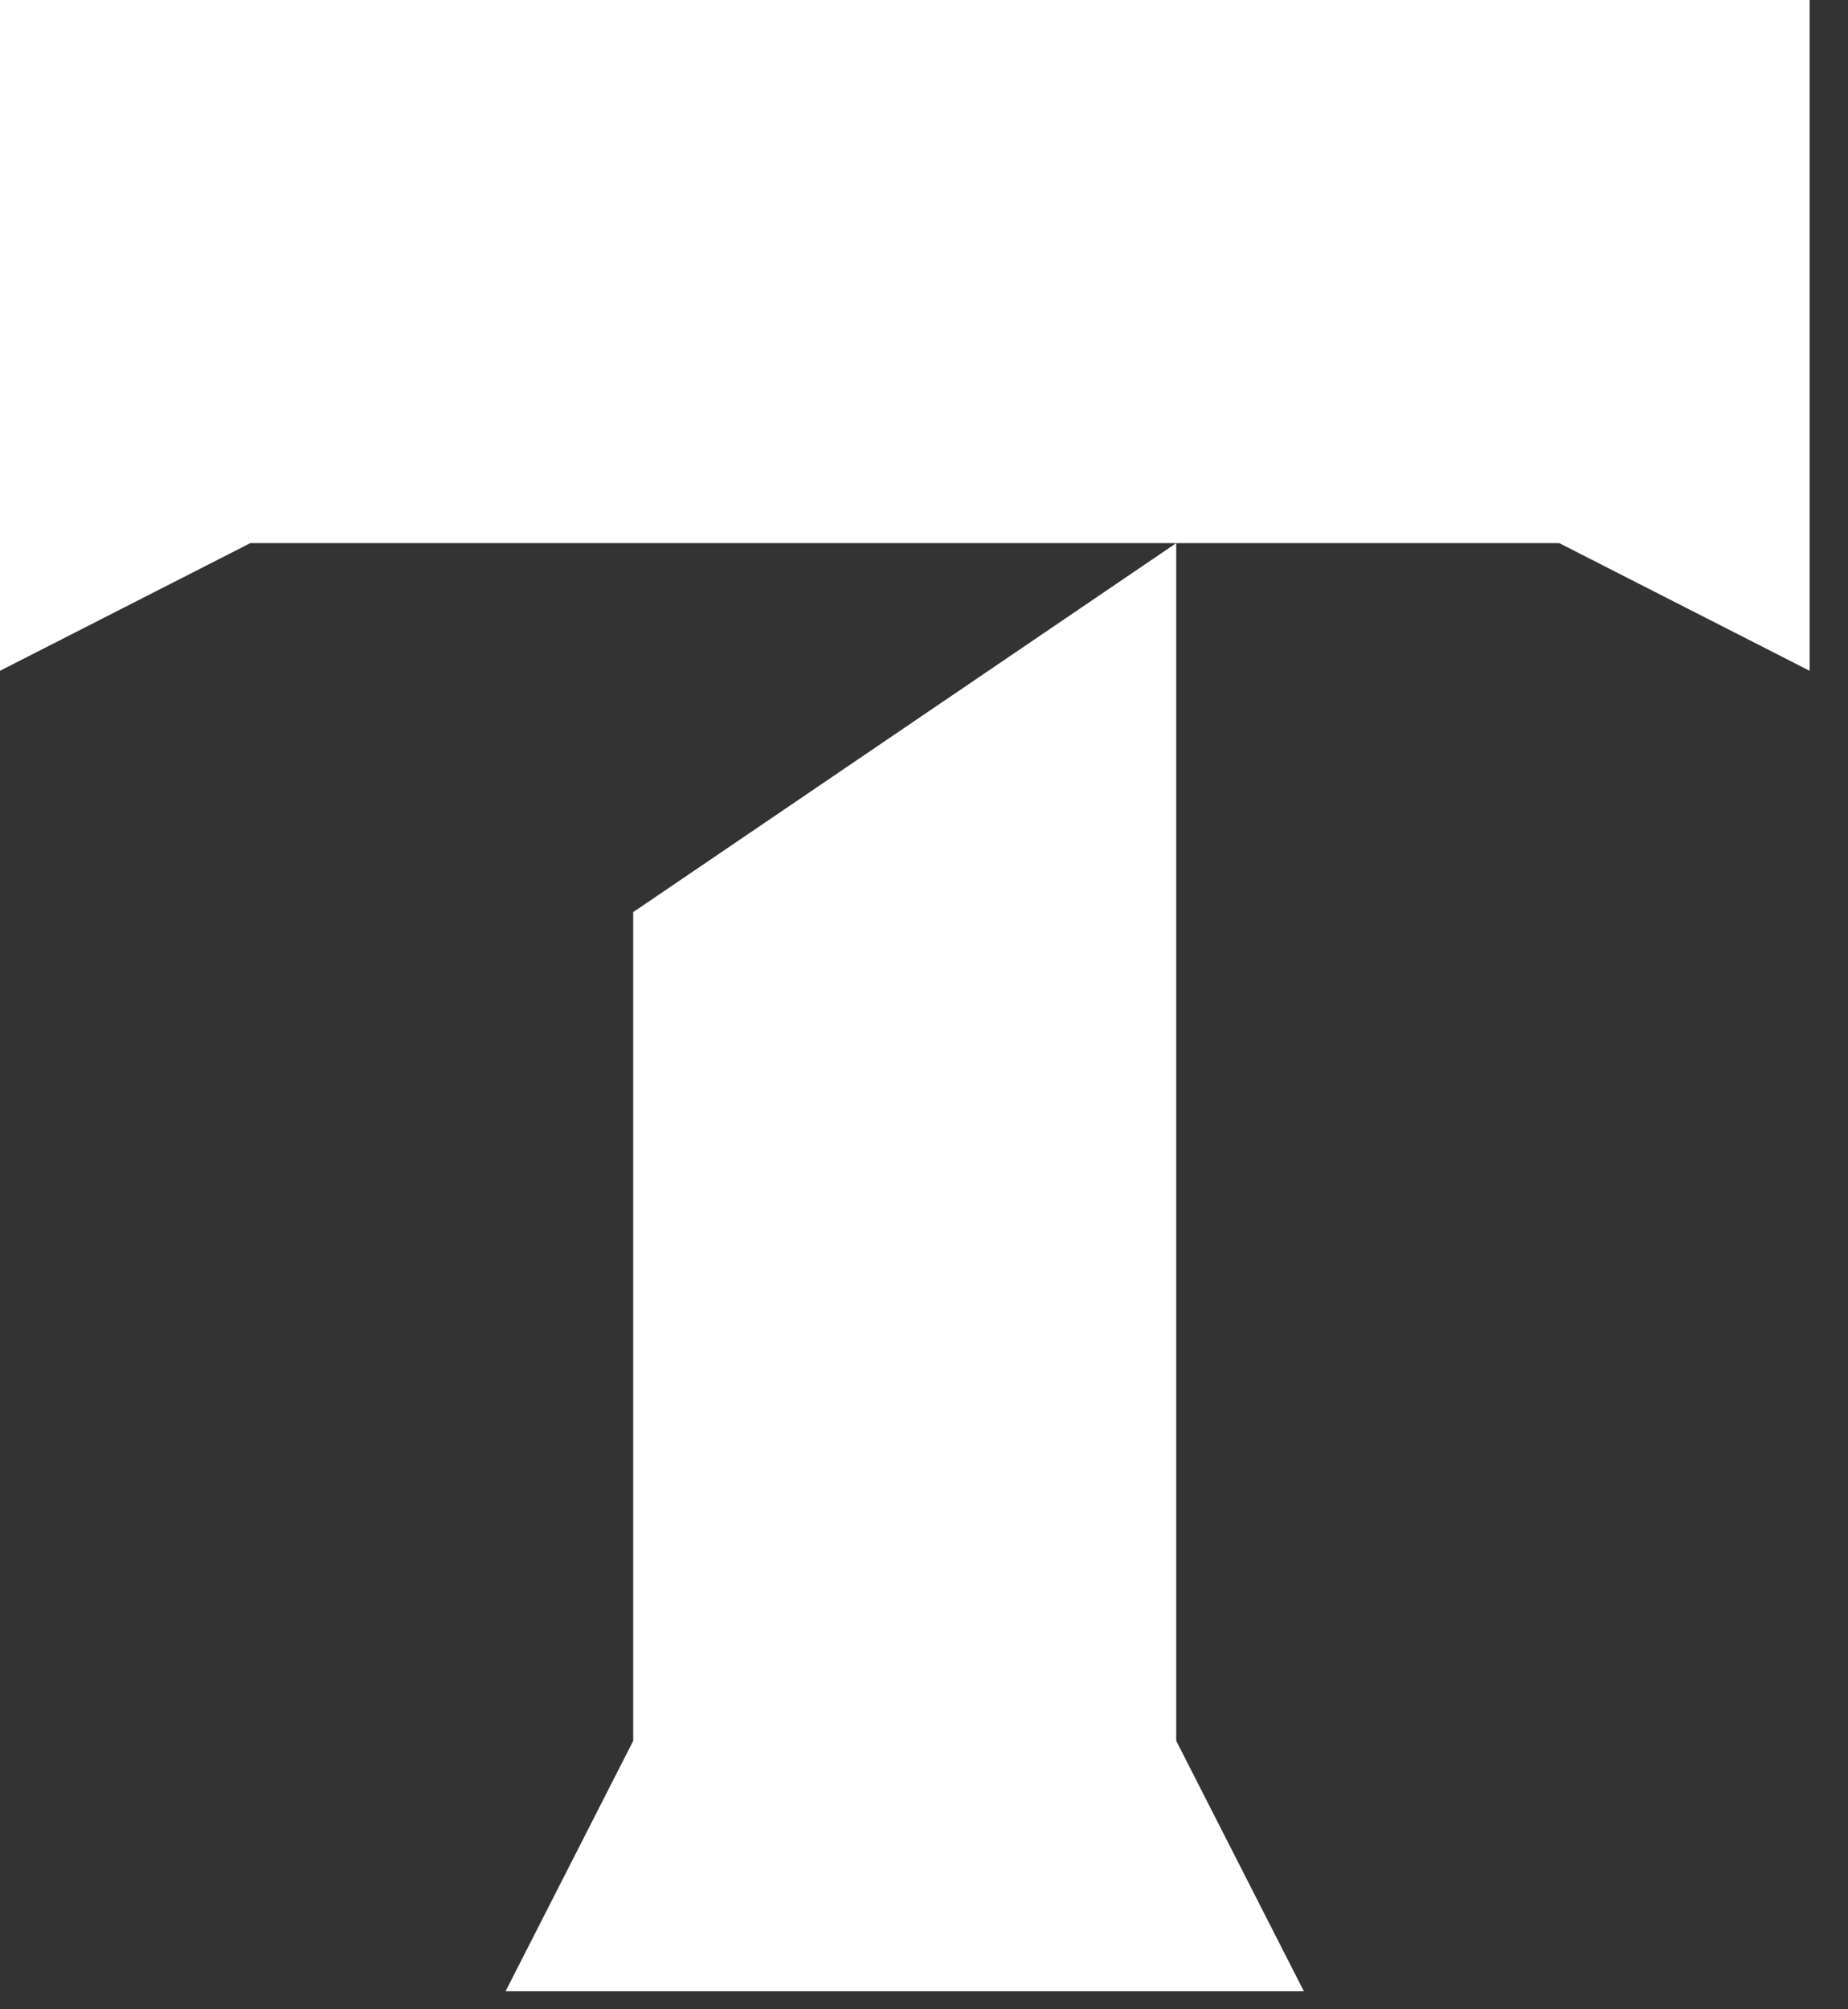
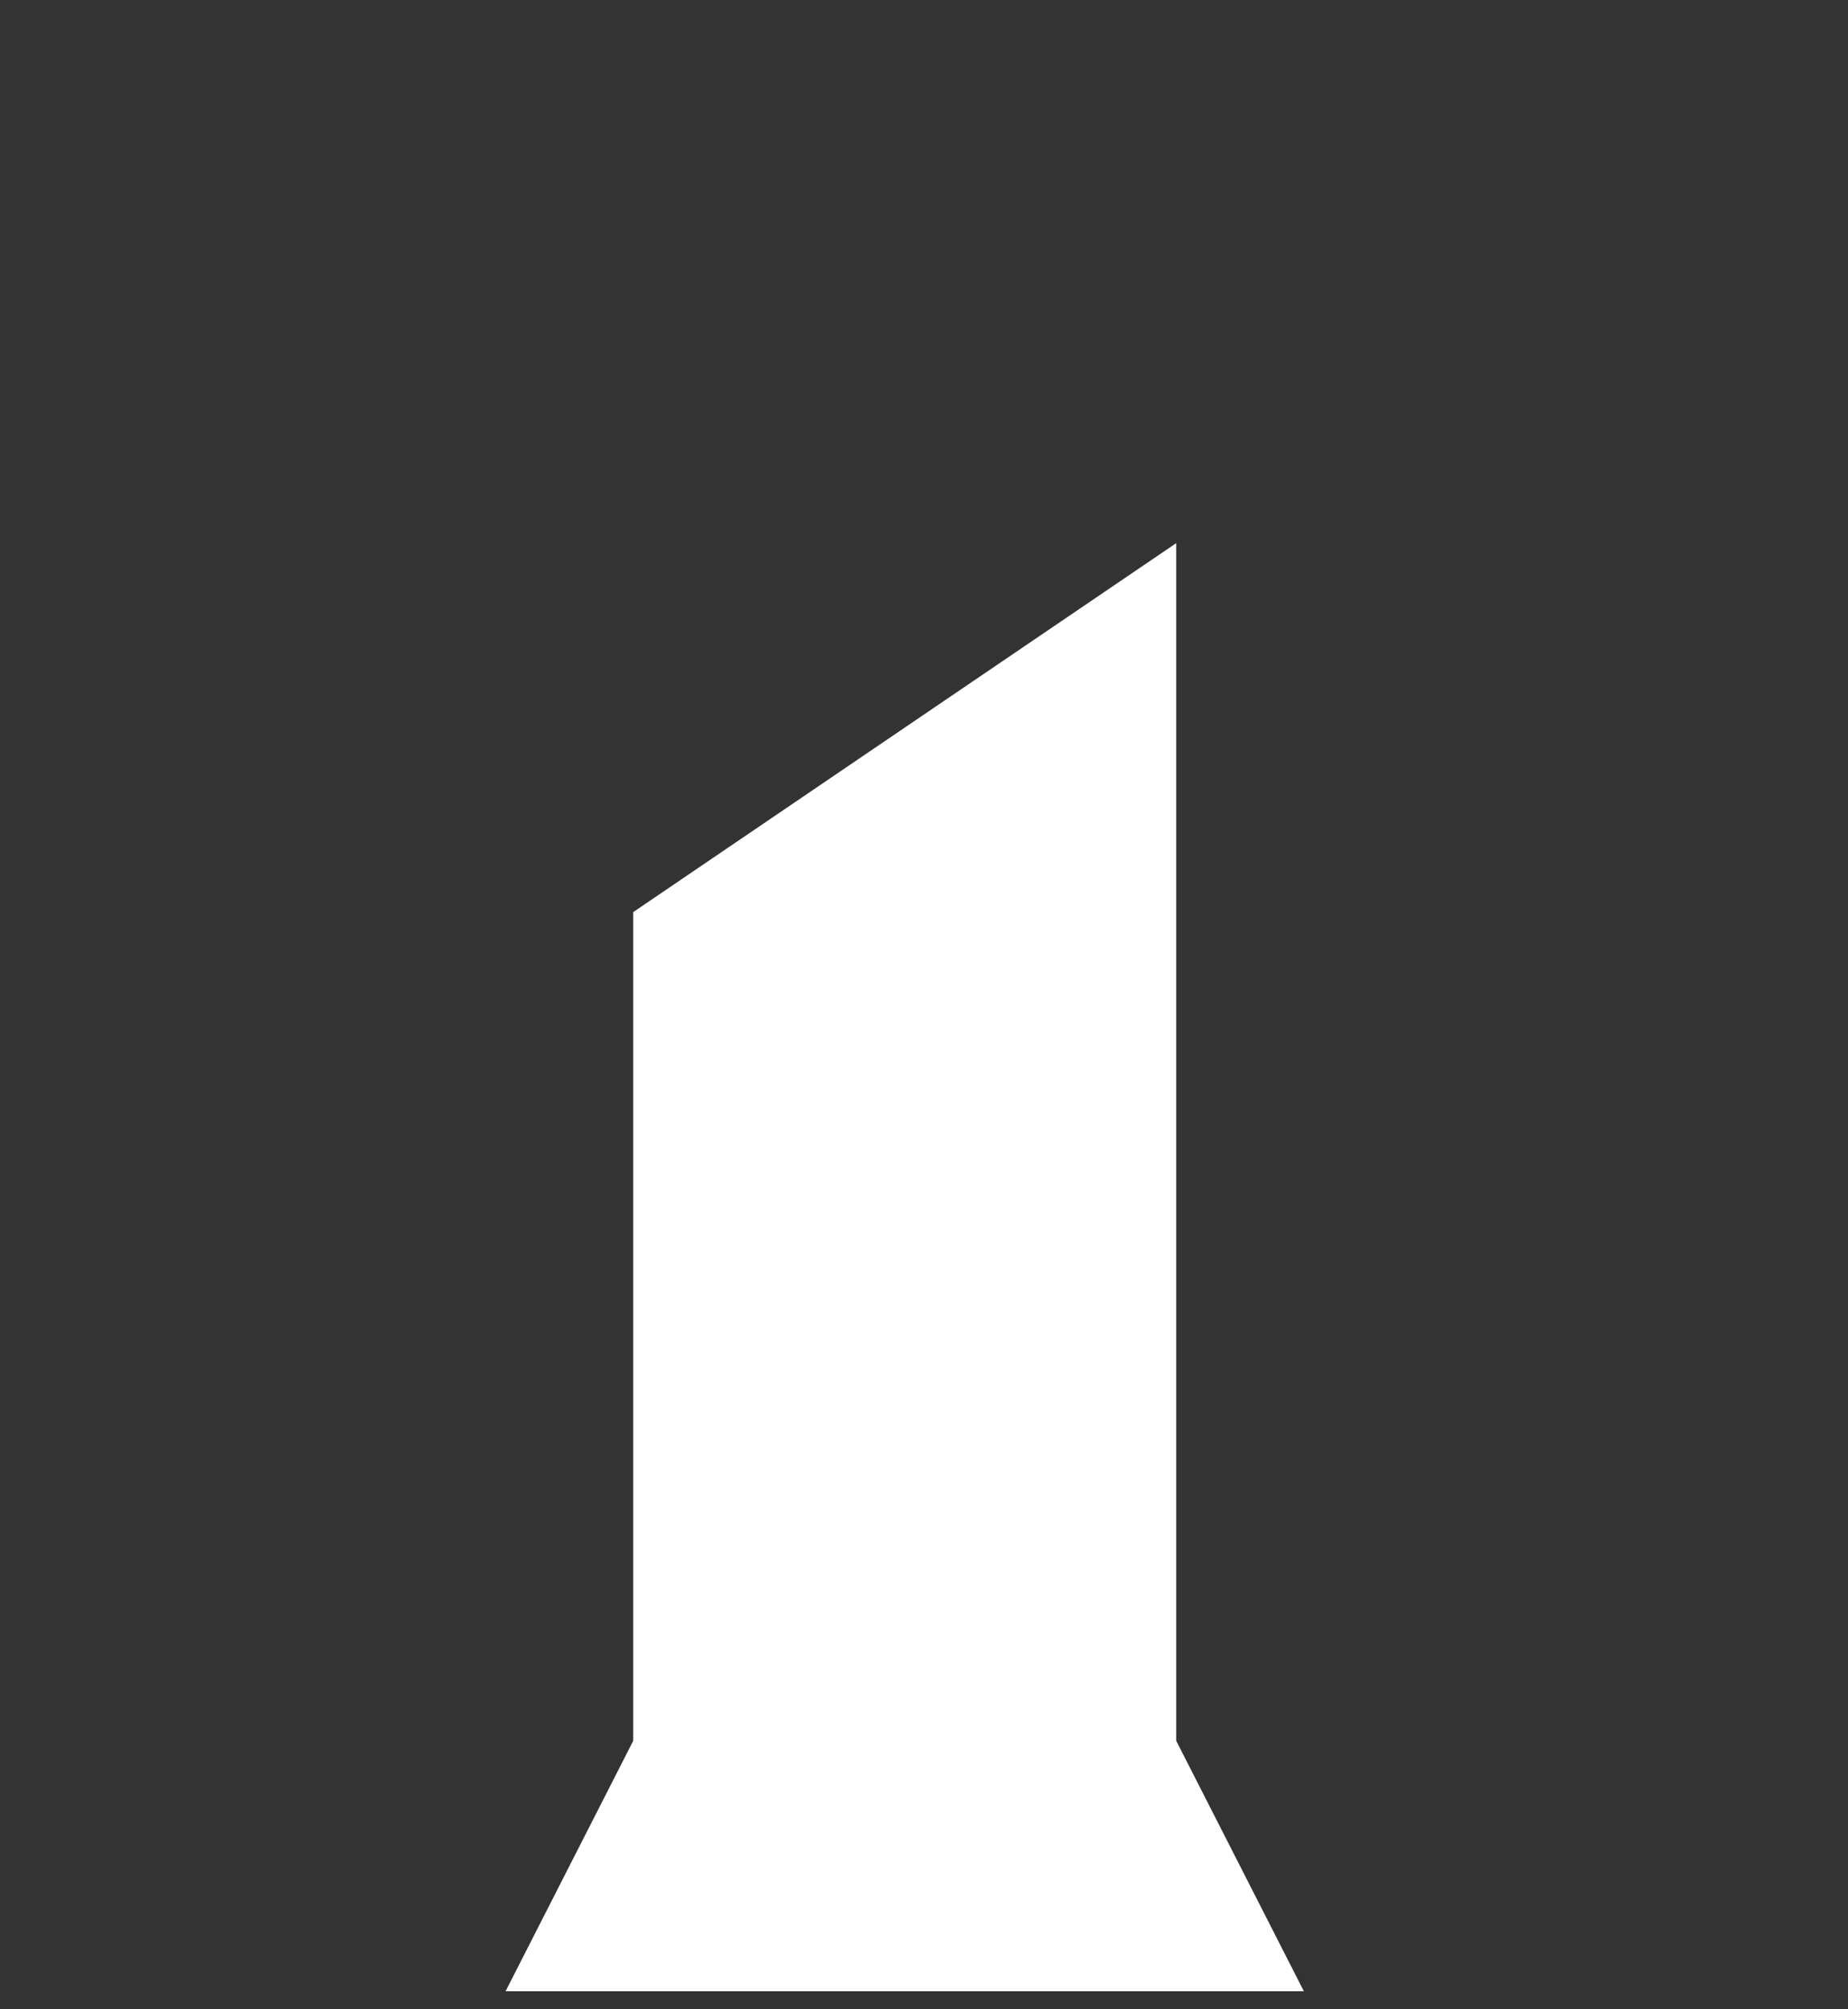
<svg xmlns="http://www.w3.org/2000/svg" width="100%" height="100%" viewBox="0 0 46 50" version="1.1" xml:space="preserve" style="fill-rule:evenodd;clip-rule:evenodd;stroke-linejoin:round;stroke-miterlimit:2;">
  <rect x="0" y="0" width="46" height="50" fill="#333333" stroke="none" />
  <g transform="matrix(0.437,0,0,0.437,-8.448,-6.193)">
-     <path d="M19.33,52.37L33.59,45.1L108.15,45.1L122.41,52.37L122.41,14.17L19.33,14.17L19.33,52.37Z" style="fill:rgb(255,255,255);fill-rule:nonzero;" />
-   </g>
+     </g>
  <g transform="matrix(0.437,0,0,0.437,-8.448,-6.193)">
    <path d="M93.6,127.56L86.33,113.3L86.33,45.1L55.4,66.11L55.4,113.3L48.13,127.56L93.6,127.56Z" style="fill:rgb(255,255,255);fill-rule:nonzero;" />
  </g>
</svg>